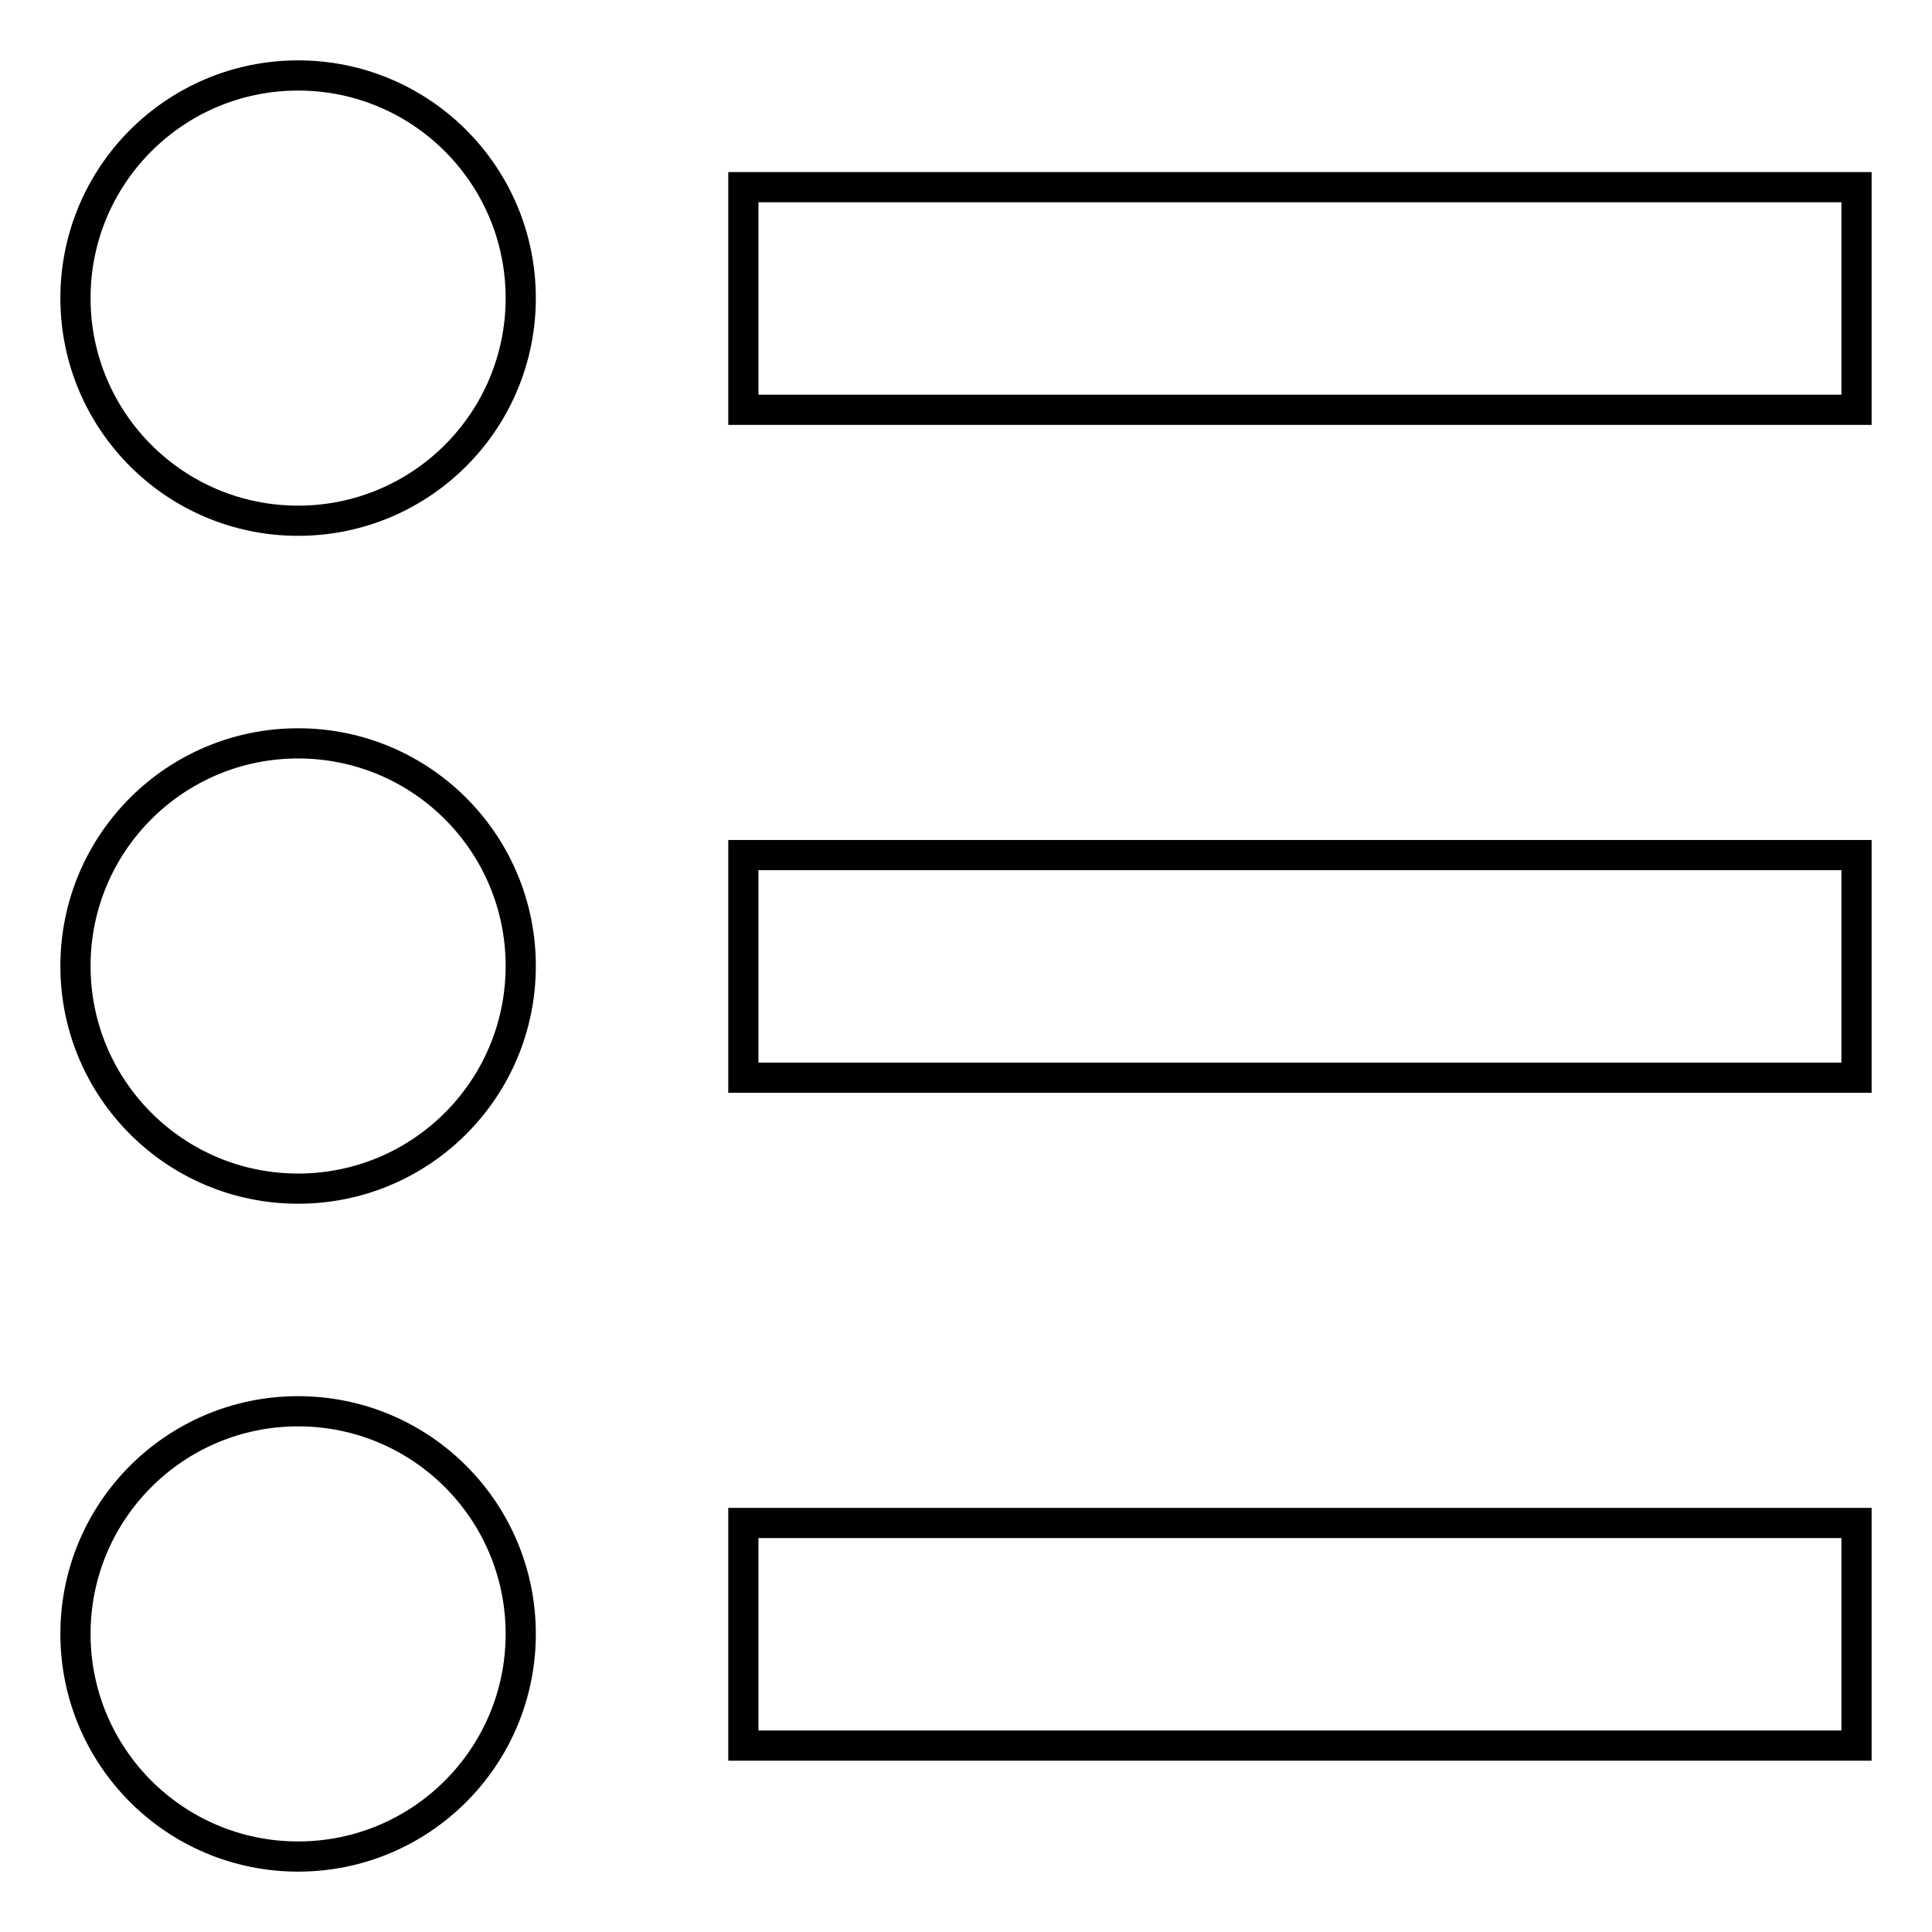
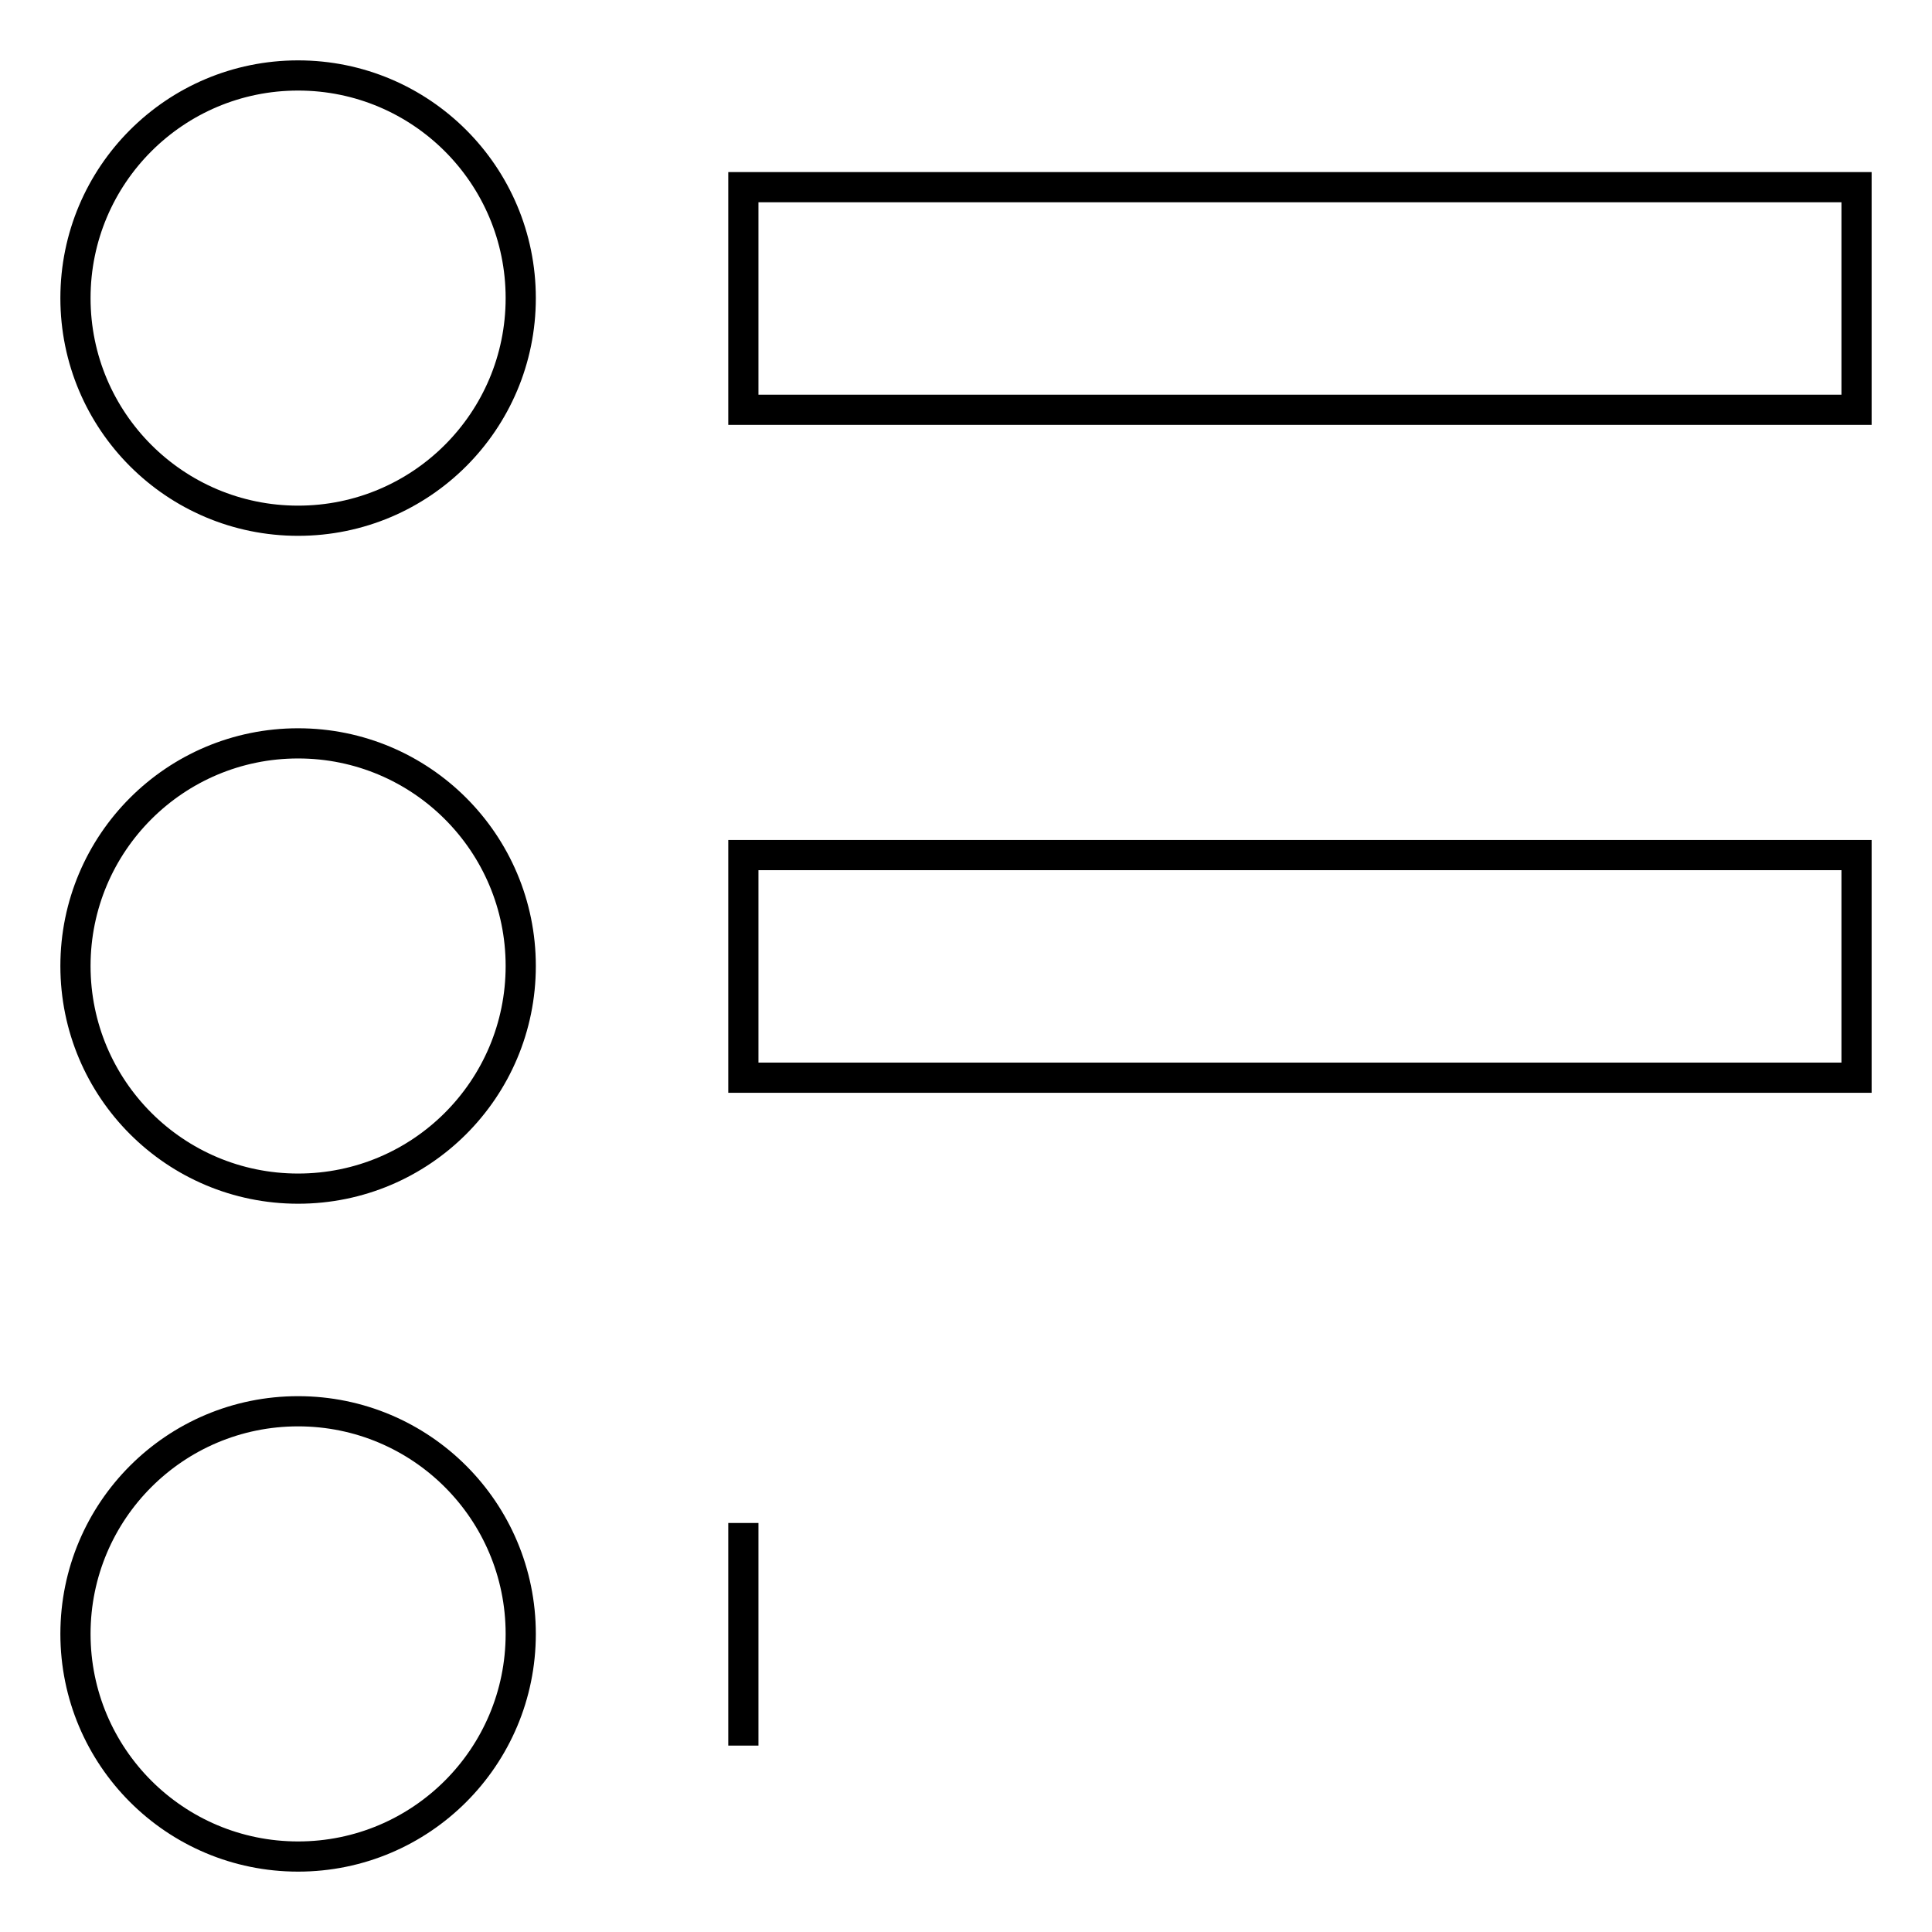
<svg xmlns="http://www.w3.org/2000/svg" version="1.1" x="0px" y="0px" viewBox="0 0 256 256" enable-background="new 0 0 256 256" xml:space="preserve">
  <g>
-     <path stroke-width="4" fill-opacity="0" stroke="#000000" d="M98.5,24.8H246v29.5H98.5V24.8z M98.5,113.3H246v29.5H98.5V113.3z M98.5,201.8H246v29.5H98.5V201.8z  M10,39.5C10,23.2,23.2,10,39.5,10S69,23.2,69,39.5S55.8,69,39.5,69S10,55.8,10,39.5z M10,128c0-16.3,13.2-29.5,29.5-29.5 S69,111.7,69,128s-13.2,29.5-29.5,29.5S10,144.3,10,128z M10,216.5c0-16.3,13.2-29.5,29.5-29.5S69,200.2,69,216.5 S55.8,246,39.5,246S10,232.8,10,216.5z" />
+     <path stroke-width="4" fill-opacity="0" stroke="#000000" d="M98.5,24.8H246v29.5H98.5V24.8z M98.5,113.3H246v29.5H98.5V113.3z M98.5,201.8v29.5H98.5V201.8z  M10,39.5C10,23.2,23.2,10,39.5,10S69,23.2,69,39.5S55.8,69,39.5,69S10,55.8,10,39.5z M10,128c0-16.3,13.2-29.5,29.5-29.5 S69,111.7,69,128s-13.2,29.5-29.5,29.5S10,144.3,10,128z M10,216.5c0-16.3,13.2-29.5,29.5-29.5S69,200.2,69,216.5 S55.8,246,39.5,246S10,232.8,10,216.5z" />
  </g>
</svg>